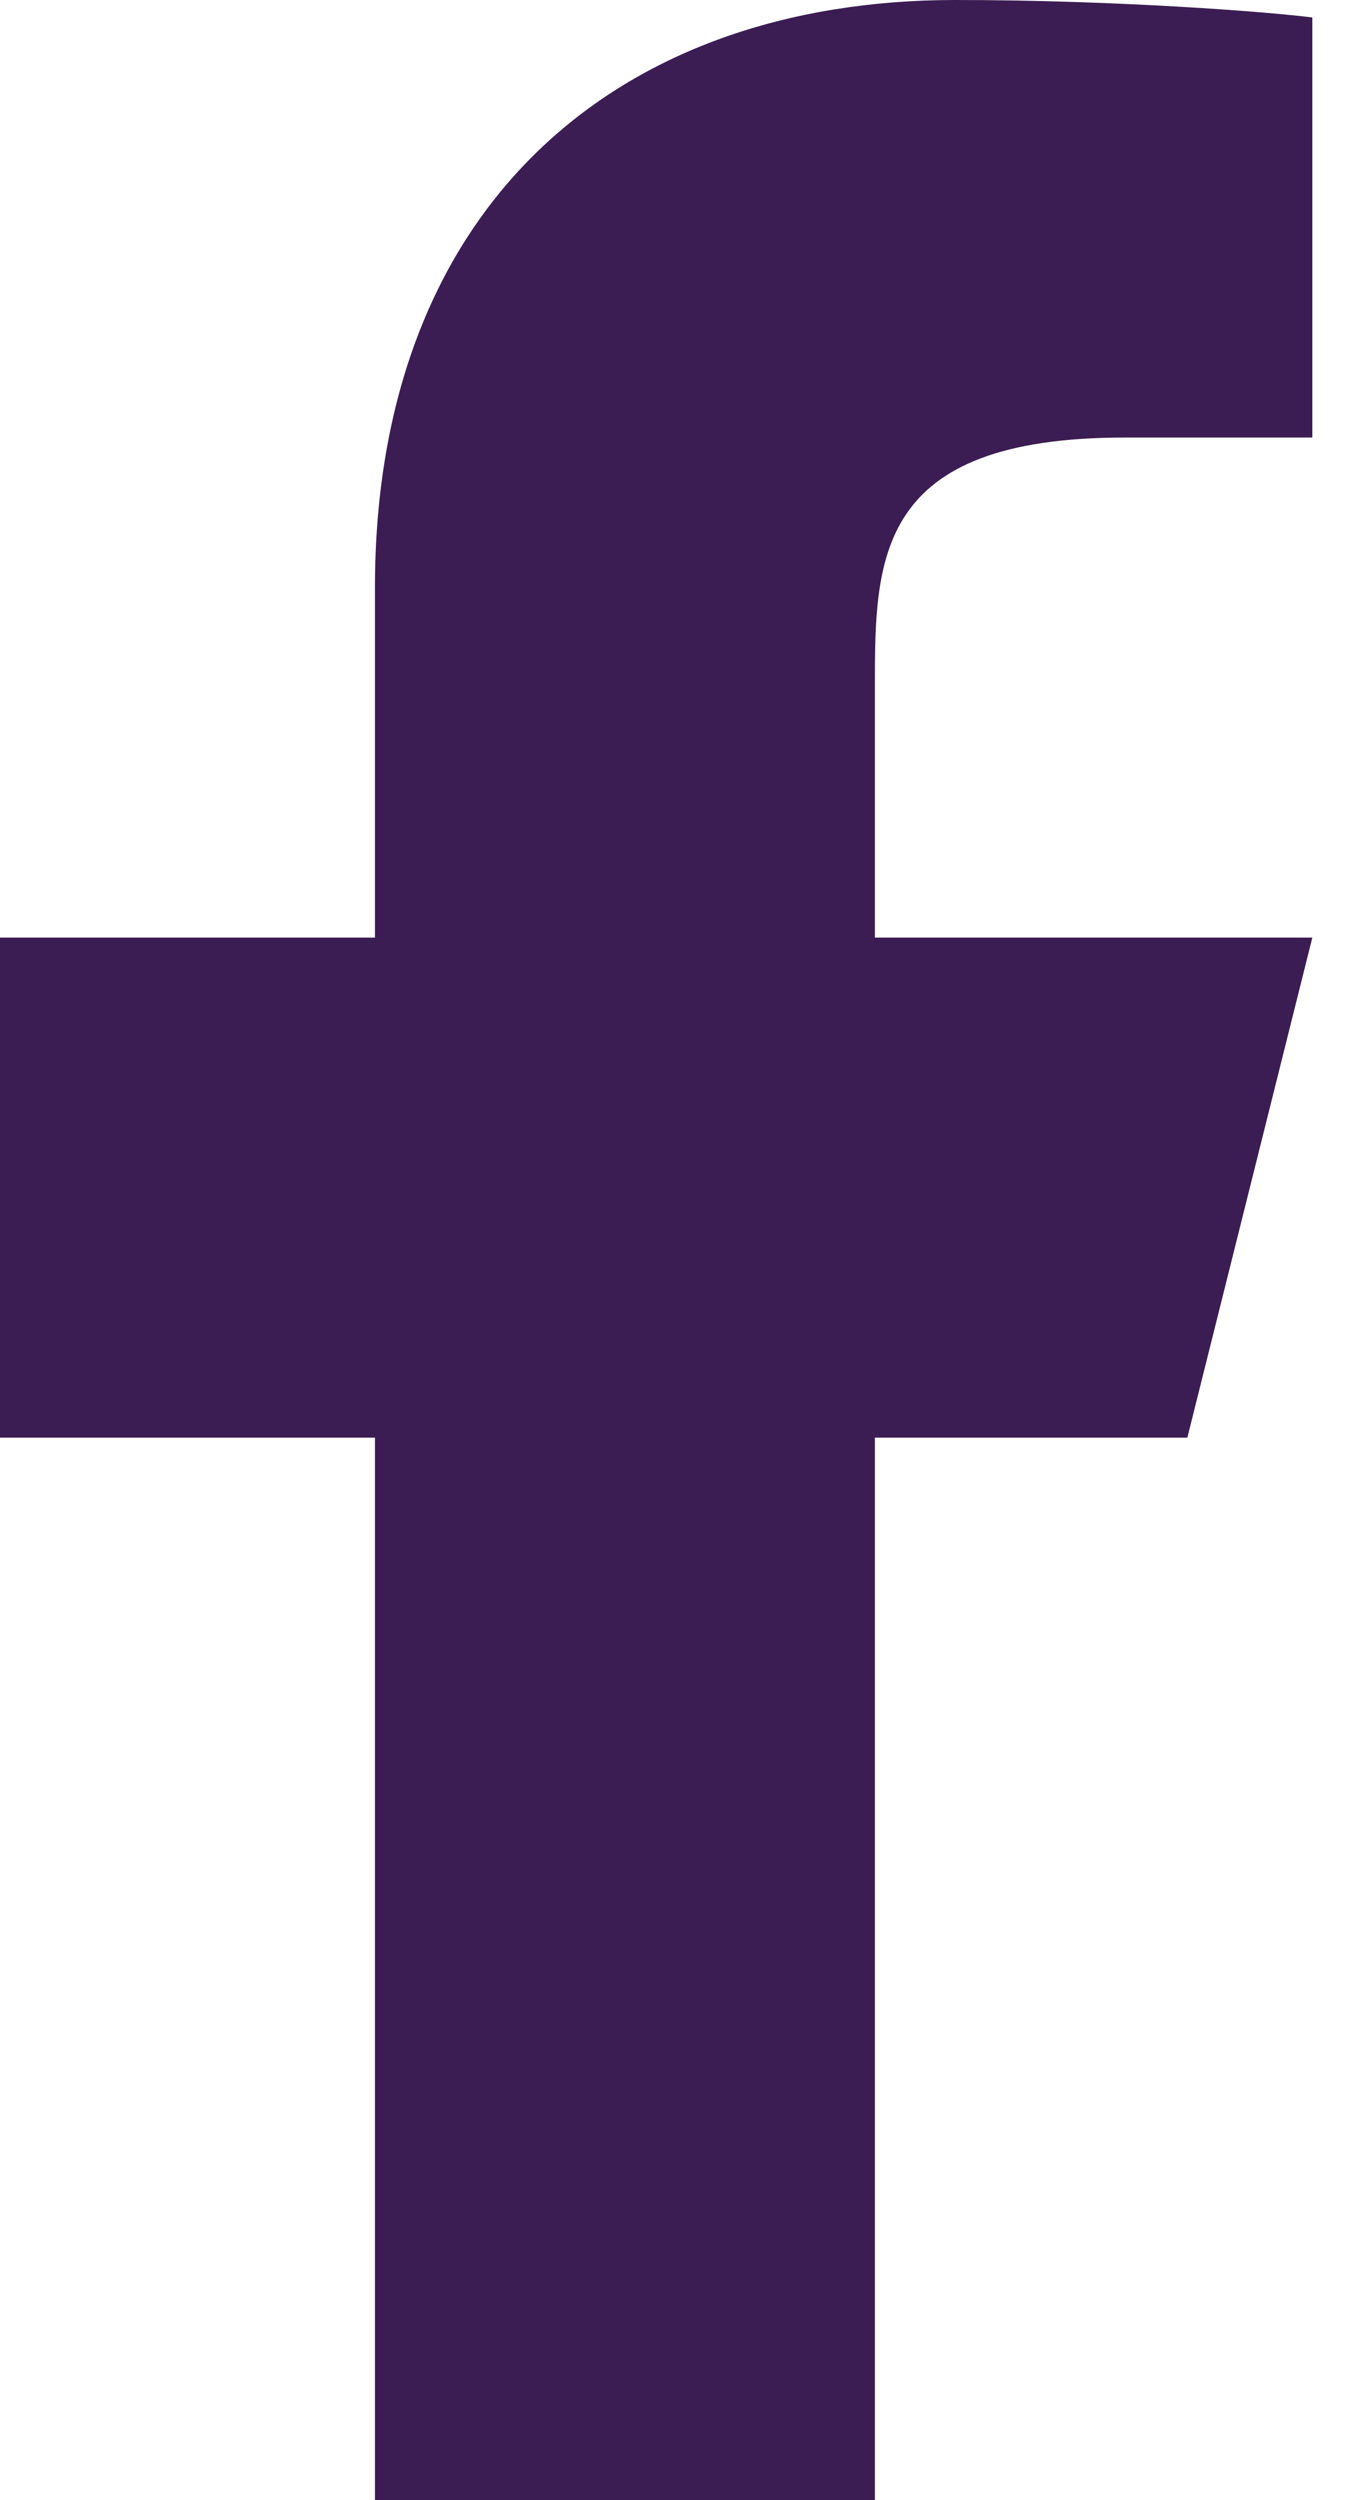
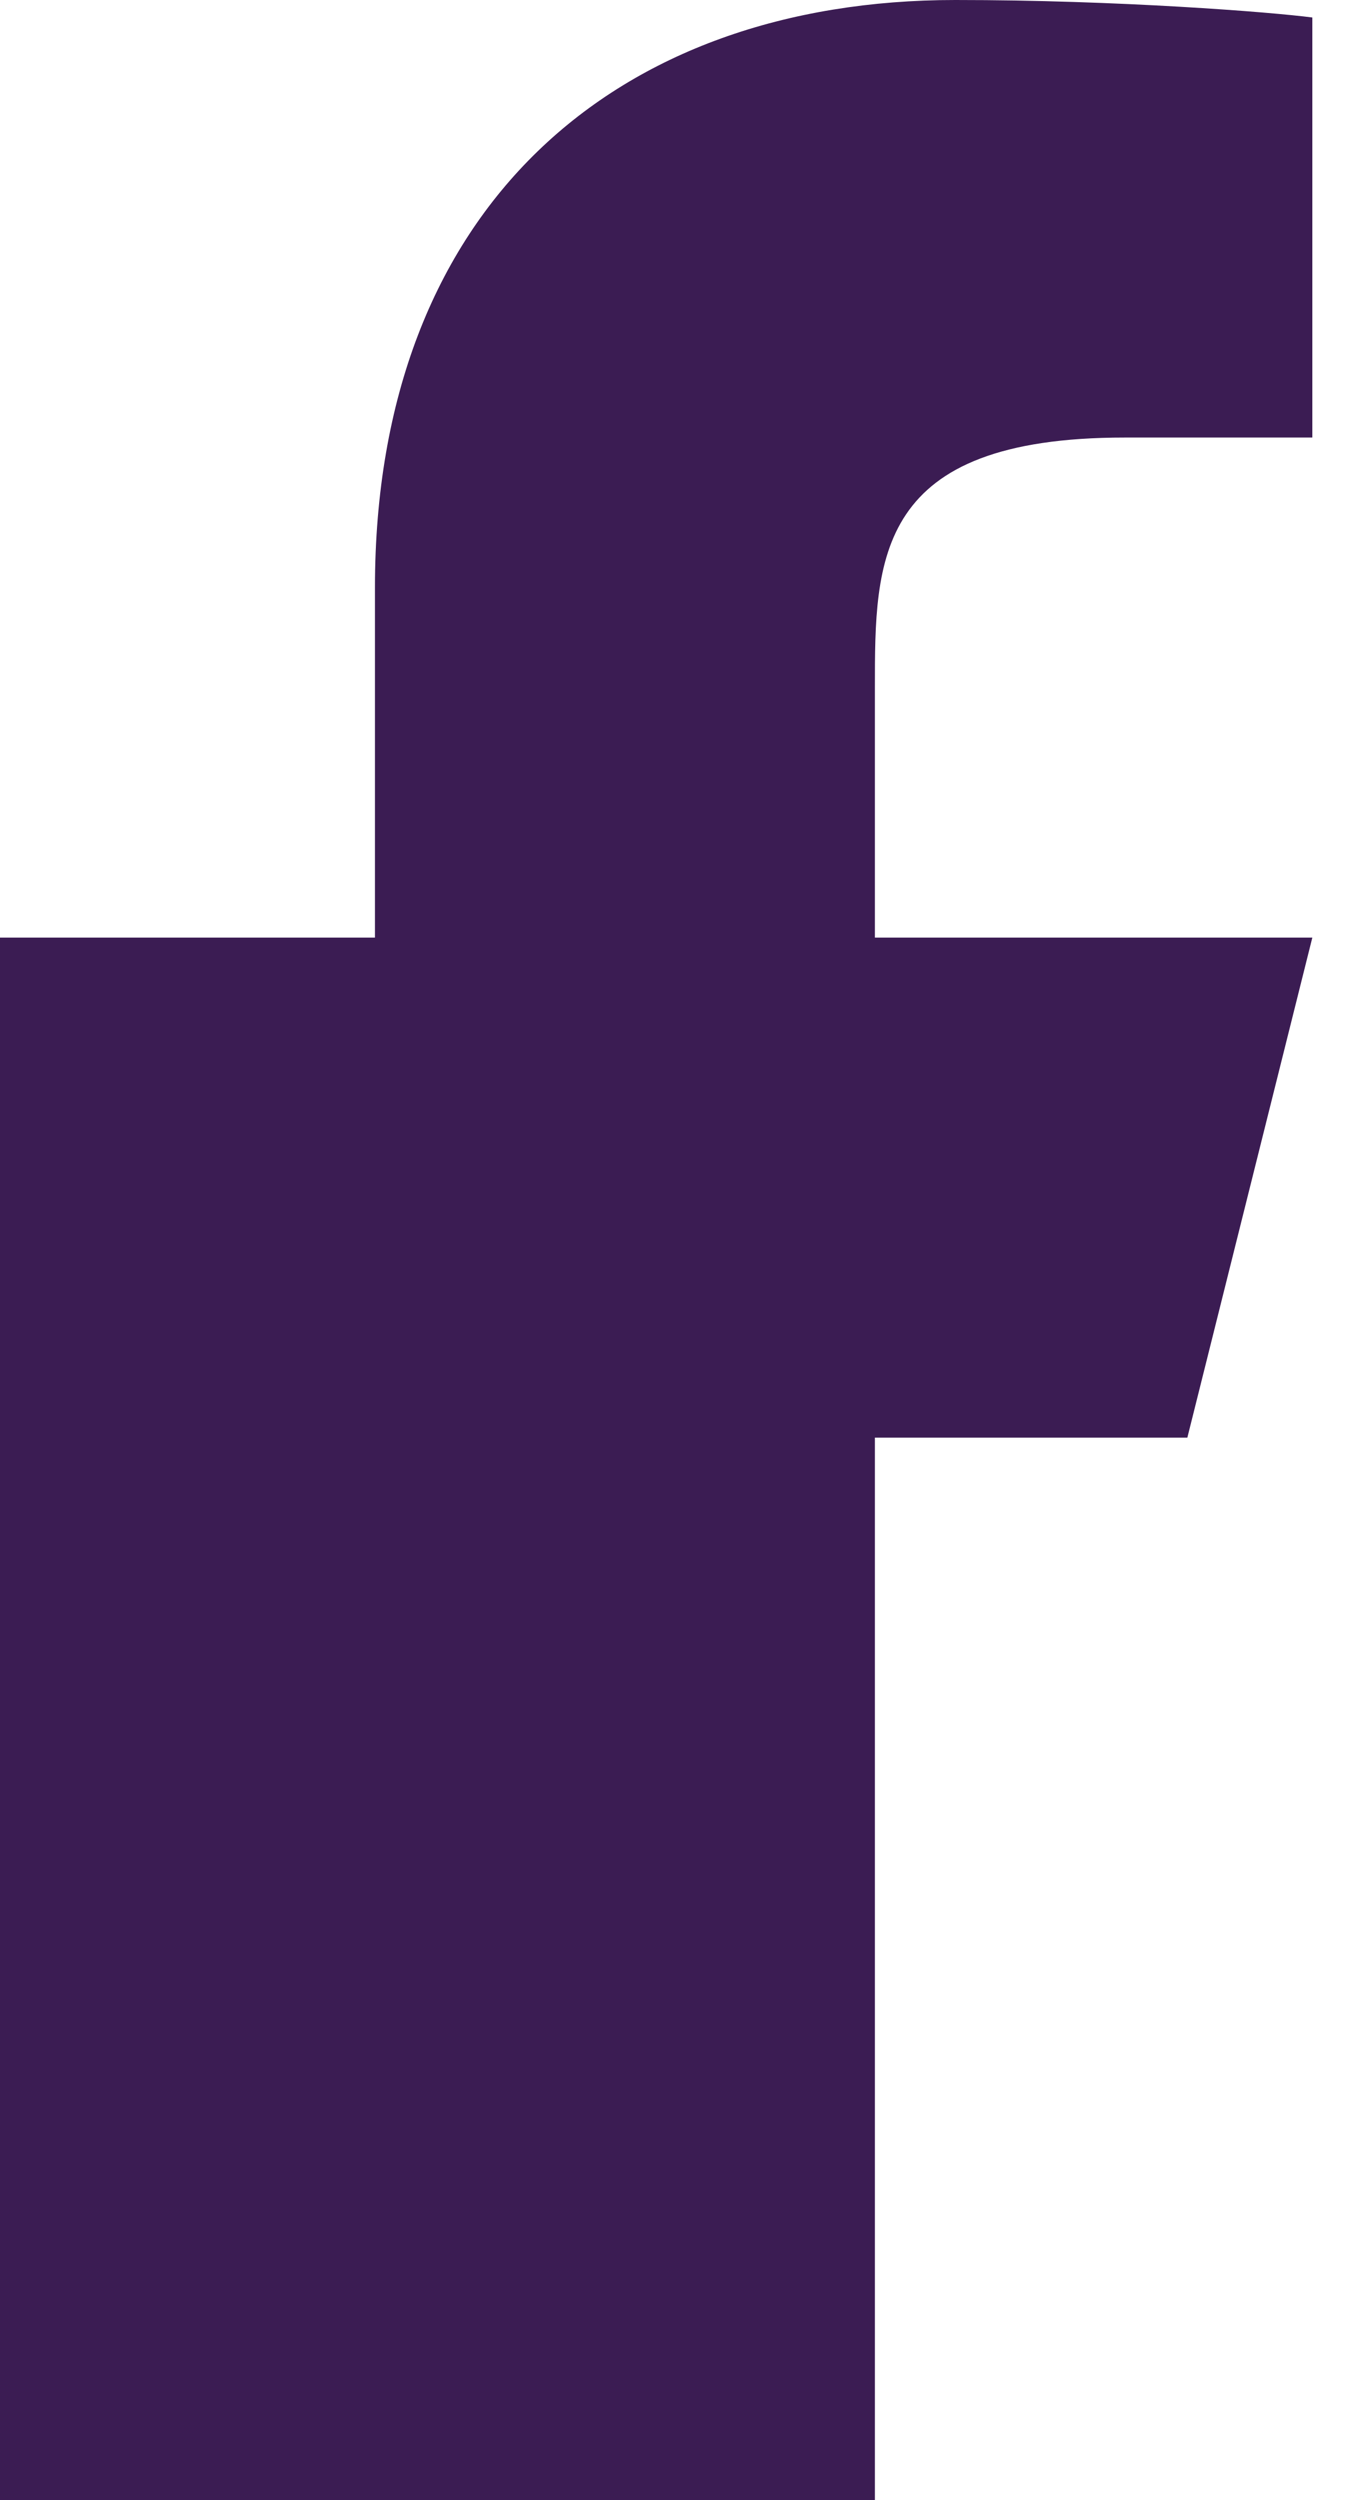
<svg xmlns="http://www.w3.org/2000/svg" width="13" height="24" viewBox="0 0 13 24" fill="none">
-   <path d="M8.4 13.8H11.4L12.6 9H8.4V6.6C8.4 5.364 8.4 4.2 10.8 4.2H12.6V0.168C12.209 0.116 10.732 0 9.172 0C5.914 0 3.6 1.988 3.6 5.64V9H0V13.8H3.6V24H8.4V13.8Z" fill="#3B1C53" />
+   <path d="M8.4 13.8H11.4L12.6 9H8.4V6.6C8.4 5.364 8.4 4.2 10.8 4.2H12.6V0.168C12.209 0.116 10.732 0 9.172 0C5.914 0 3.6 1.988 3.6 5.64V9H0V13.8V24H8.4V13.8Z" fill="#3B1C53" />
</svg>